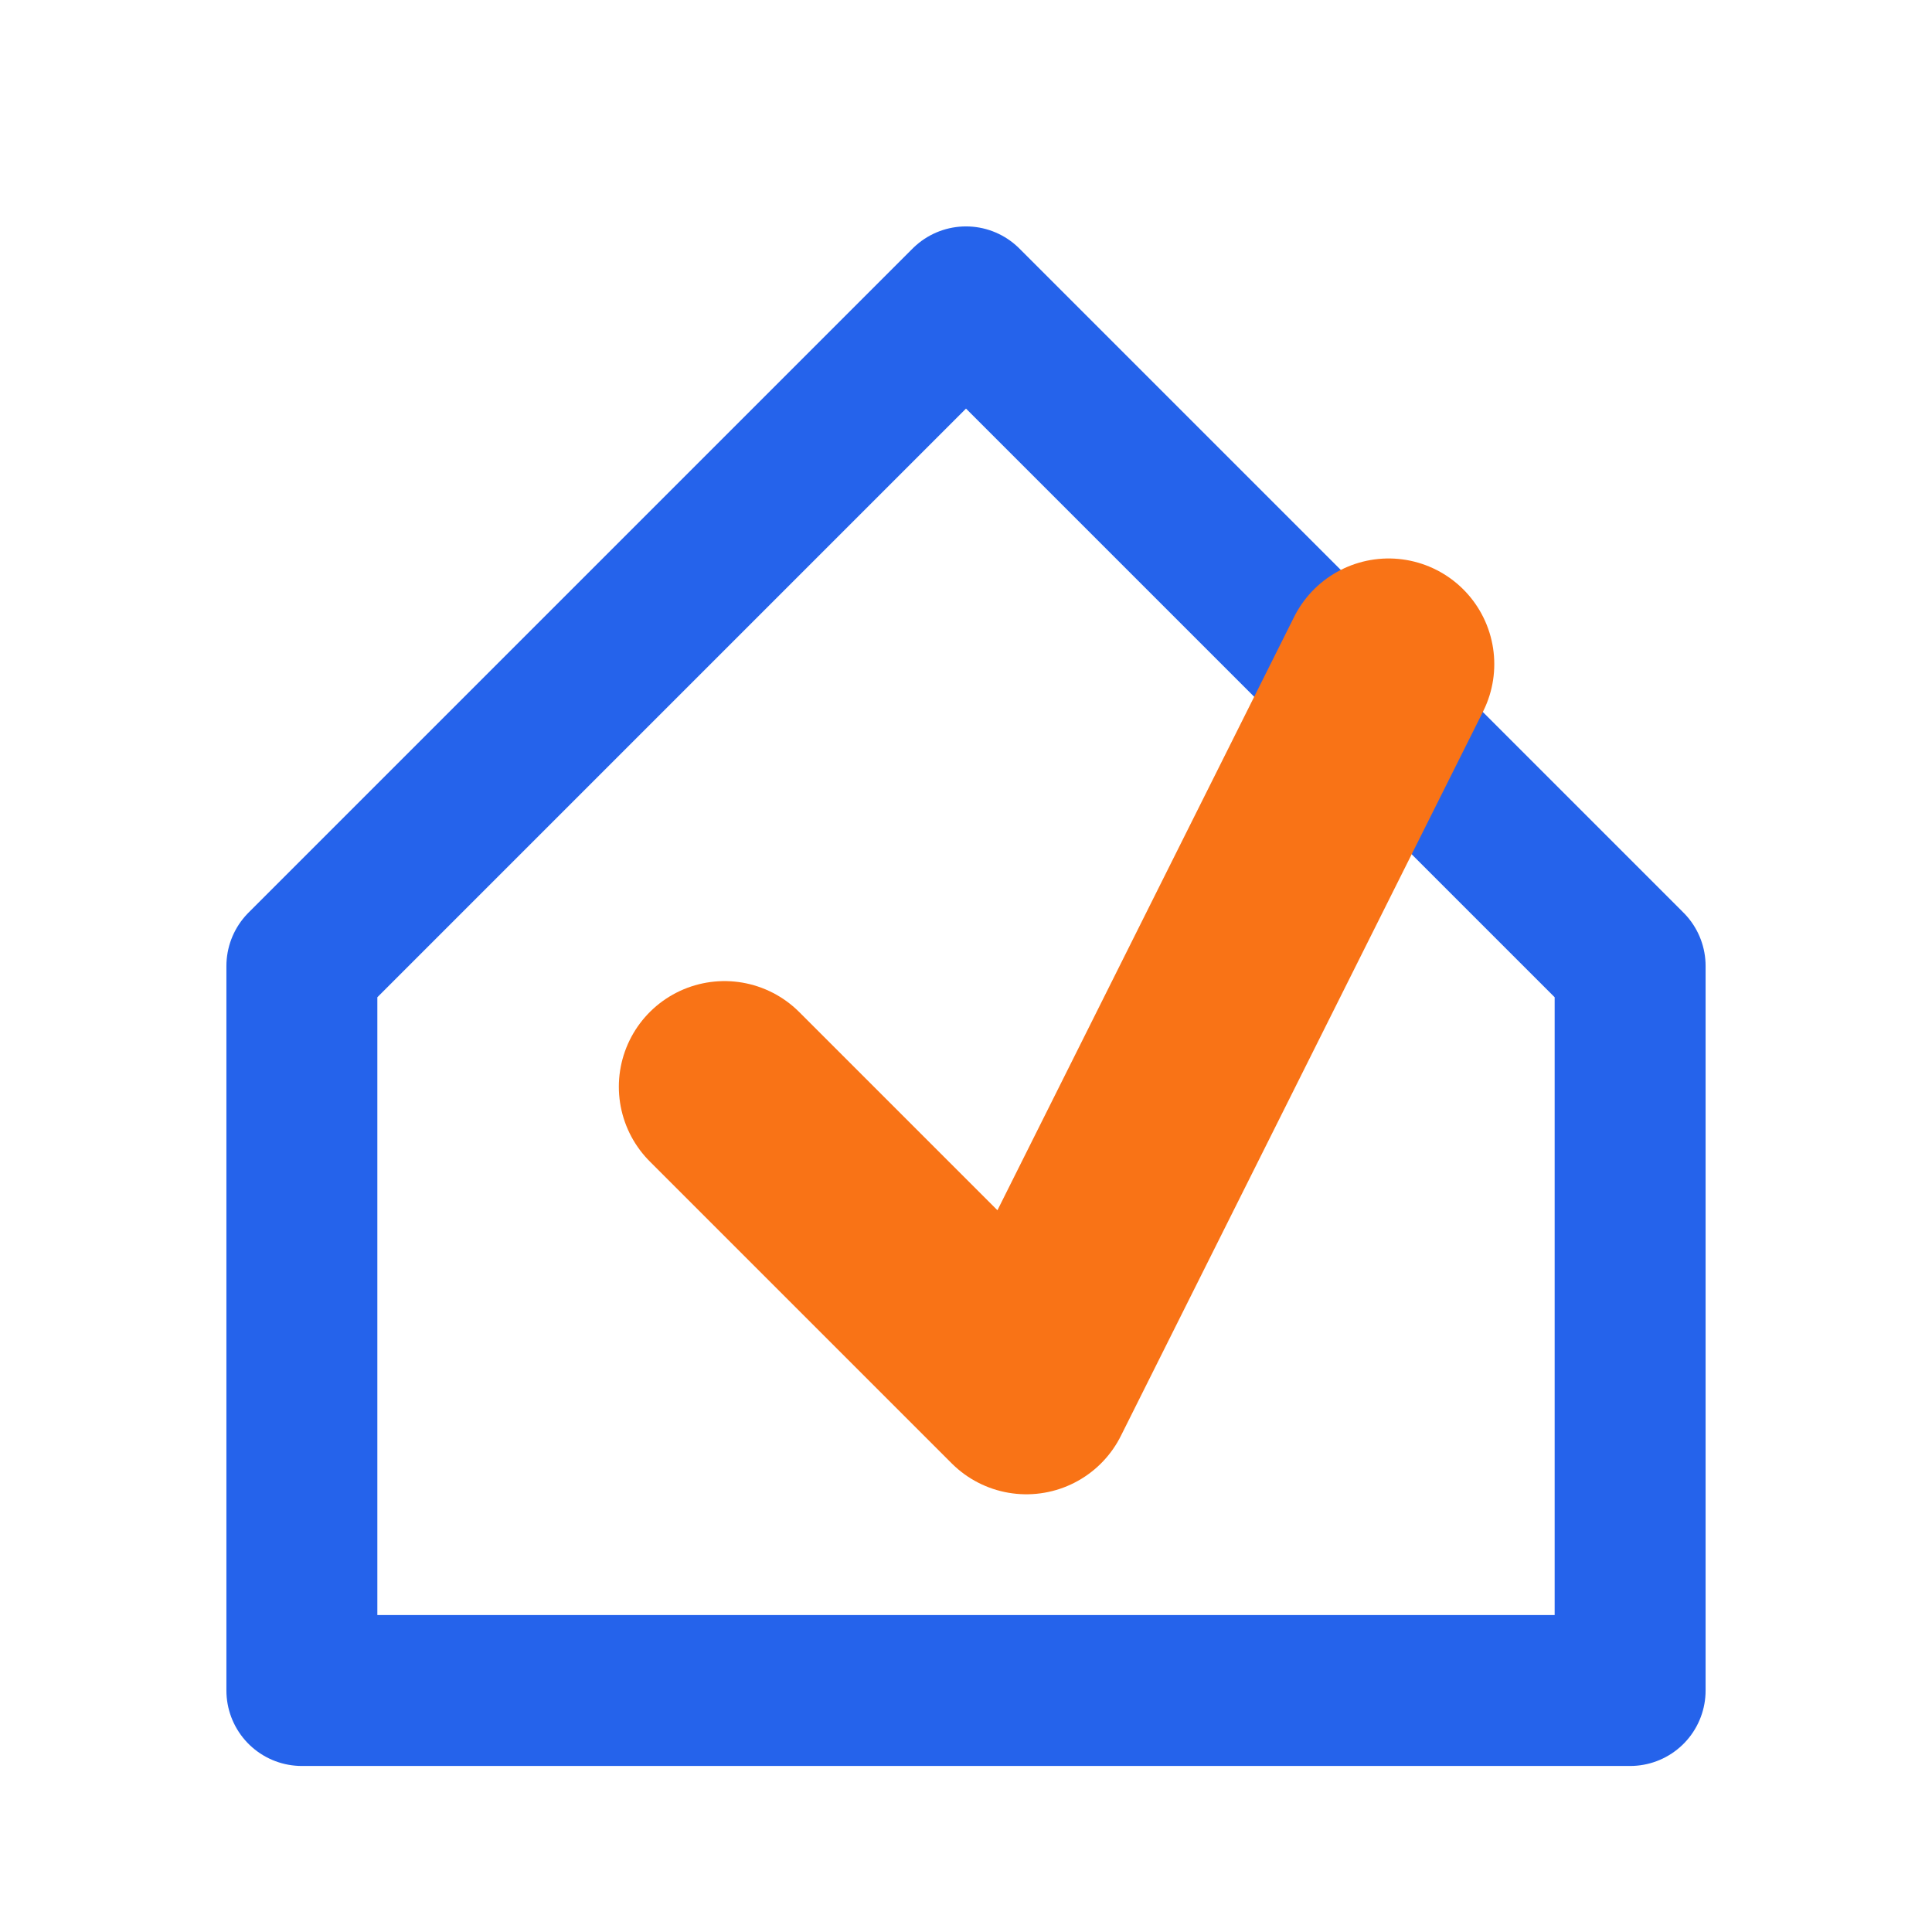
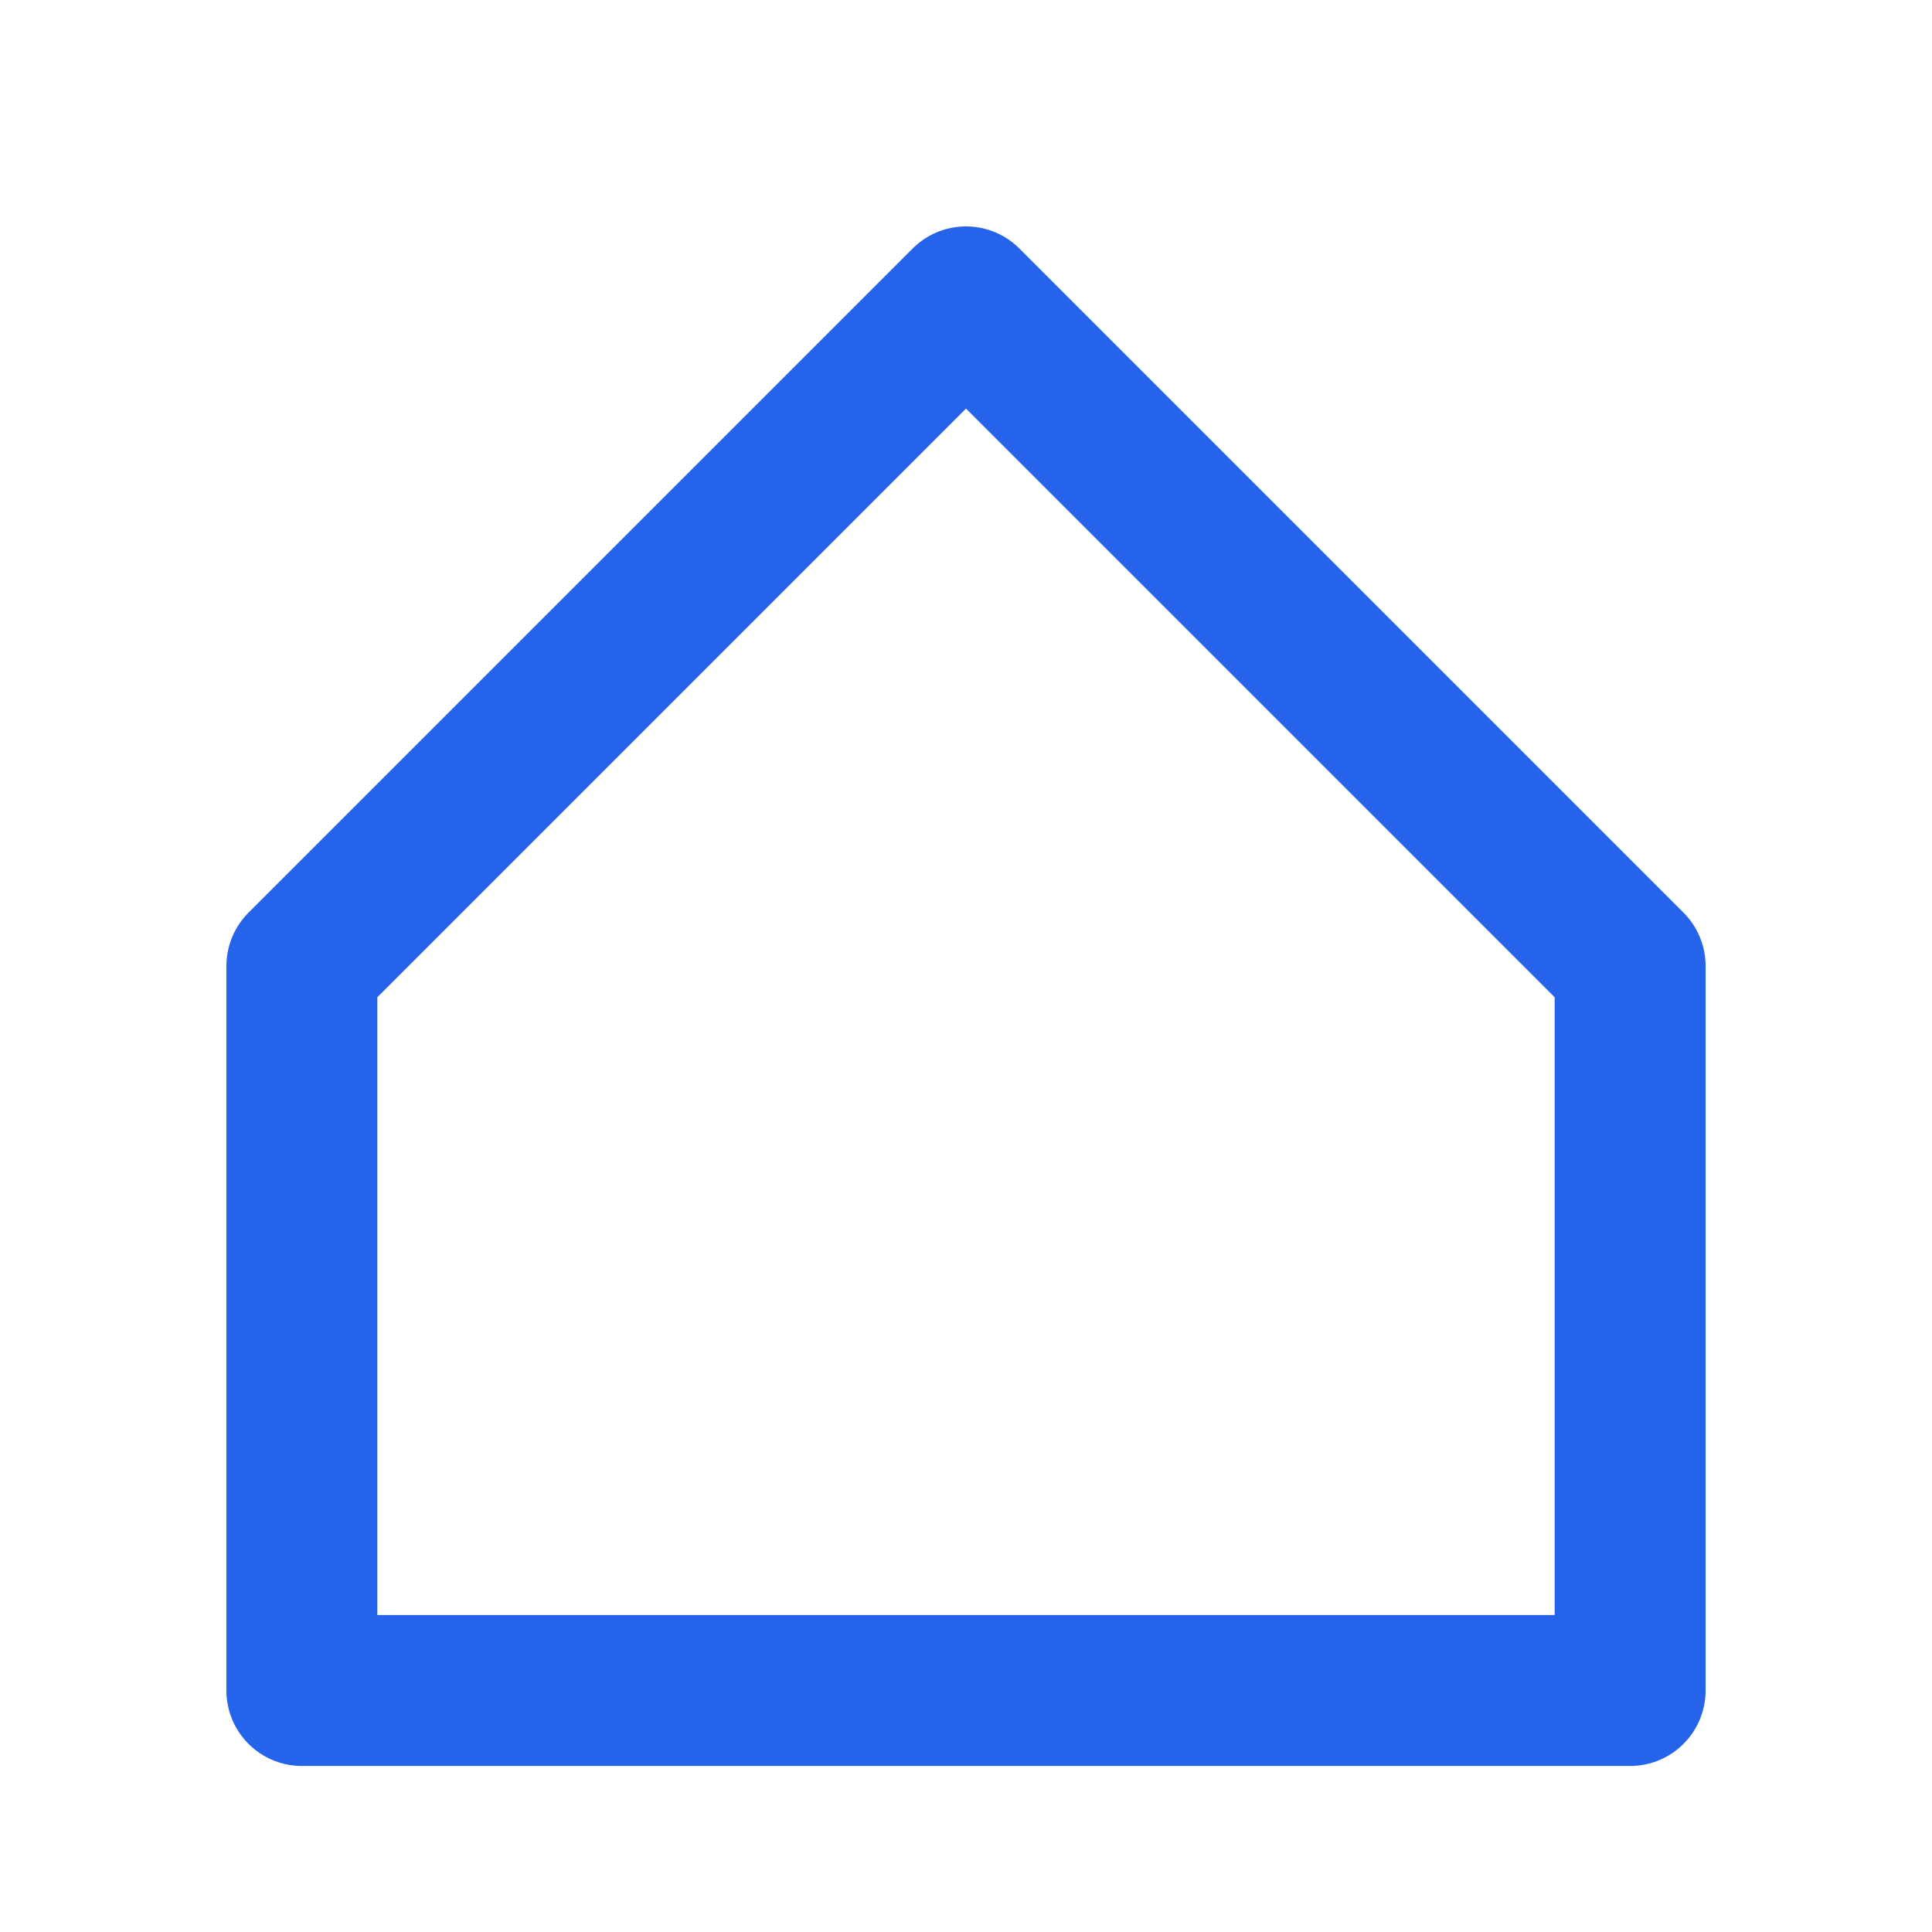
<svg xmlns="http://www.w3.org/2000/svg" viewBox="0 0 64 64">
  <path d="M10 56h44V32L32 10 10 32z" fill="none" stroke="#2563eb" stroke-width="5" stroke-linecap="round" stroke-linejoin="round" />
-   <path d="M24 36l10 10 12-24" fill="none" stroke="#f97316" stroke-width="7" stroke-linecap="round" stroke-linejoin="round" />
</svg>